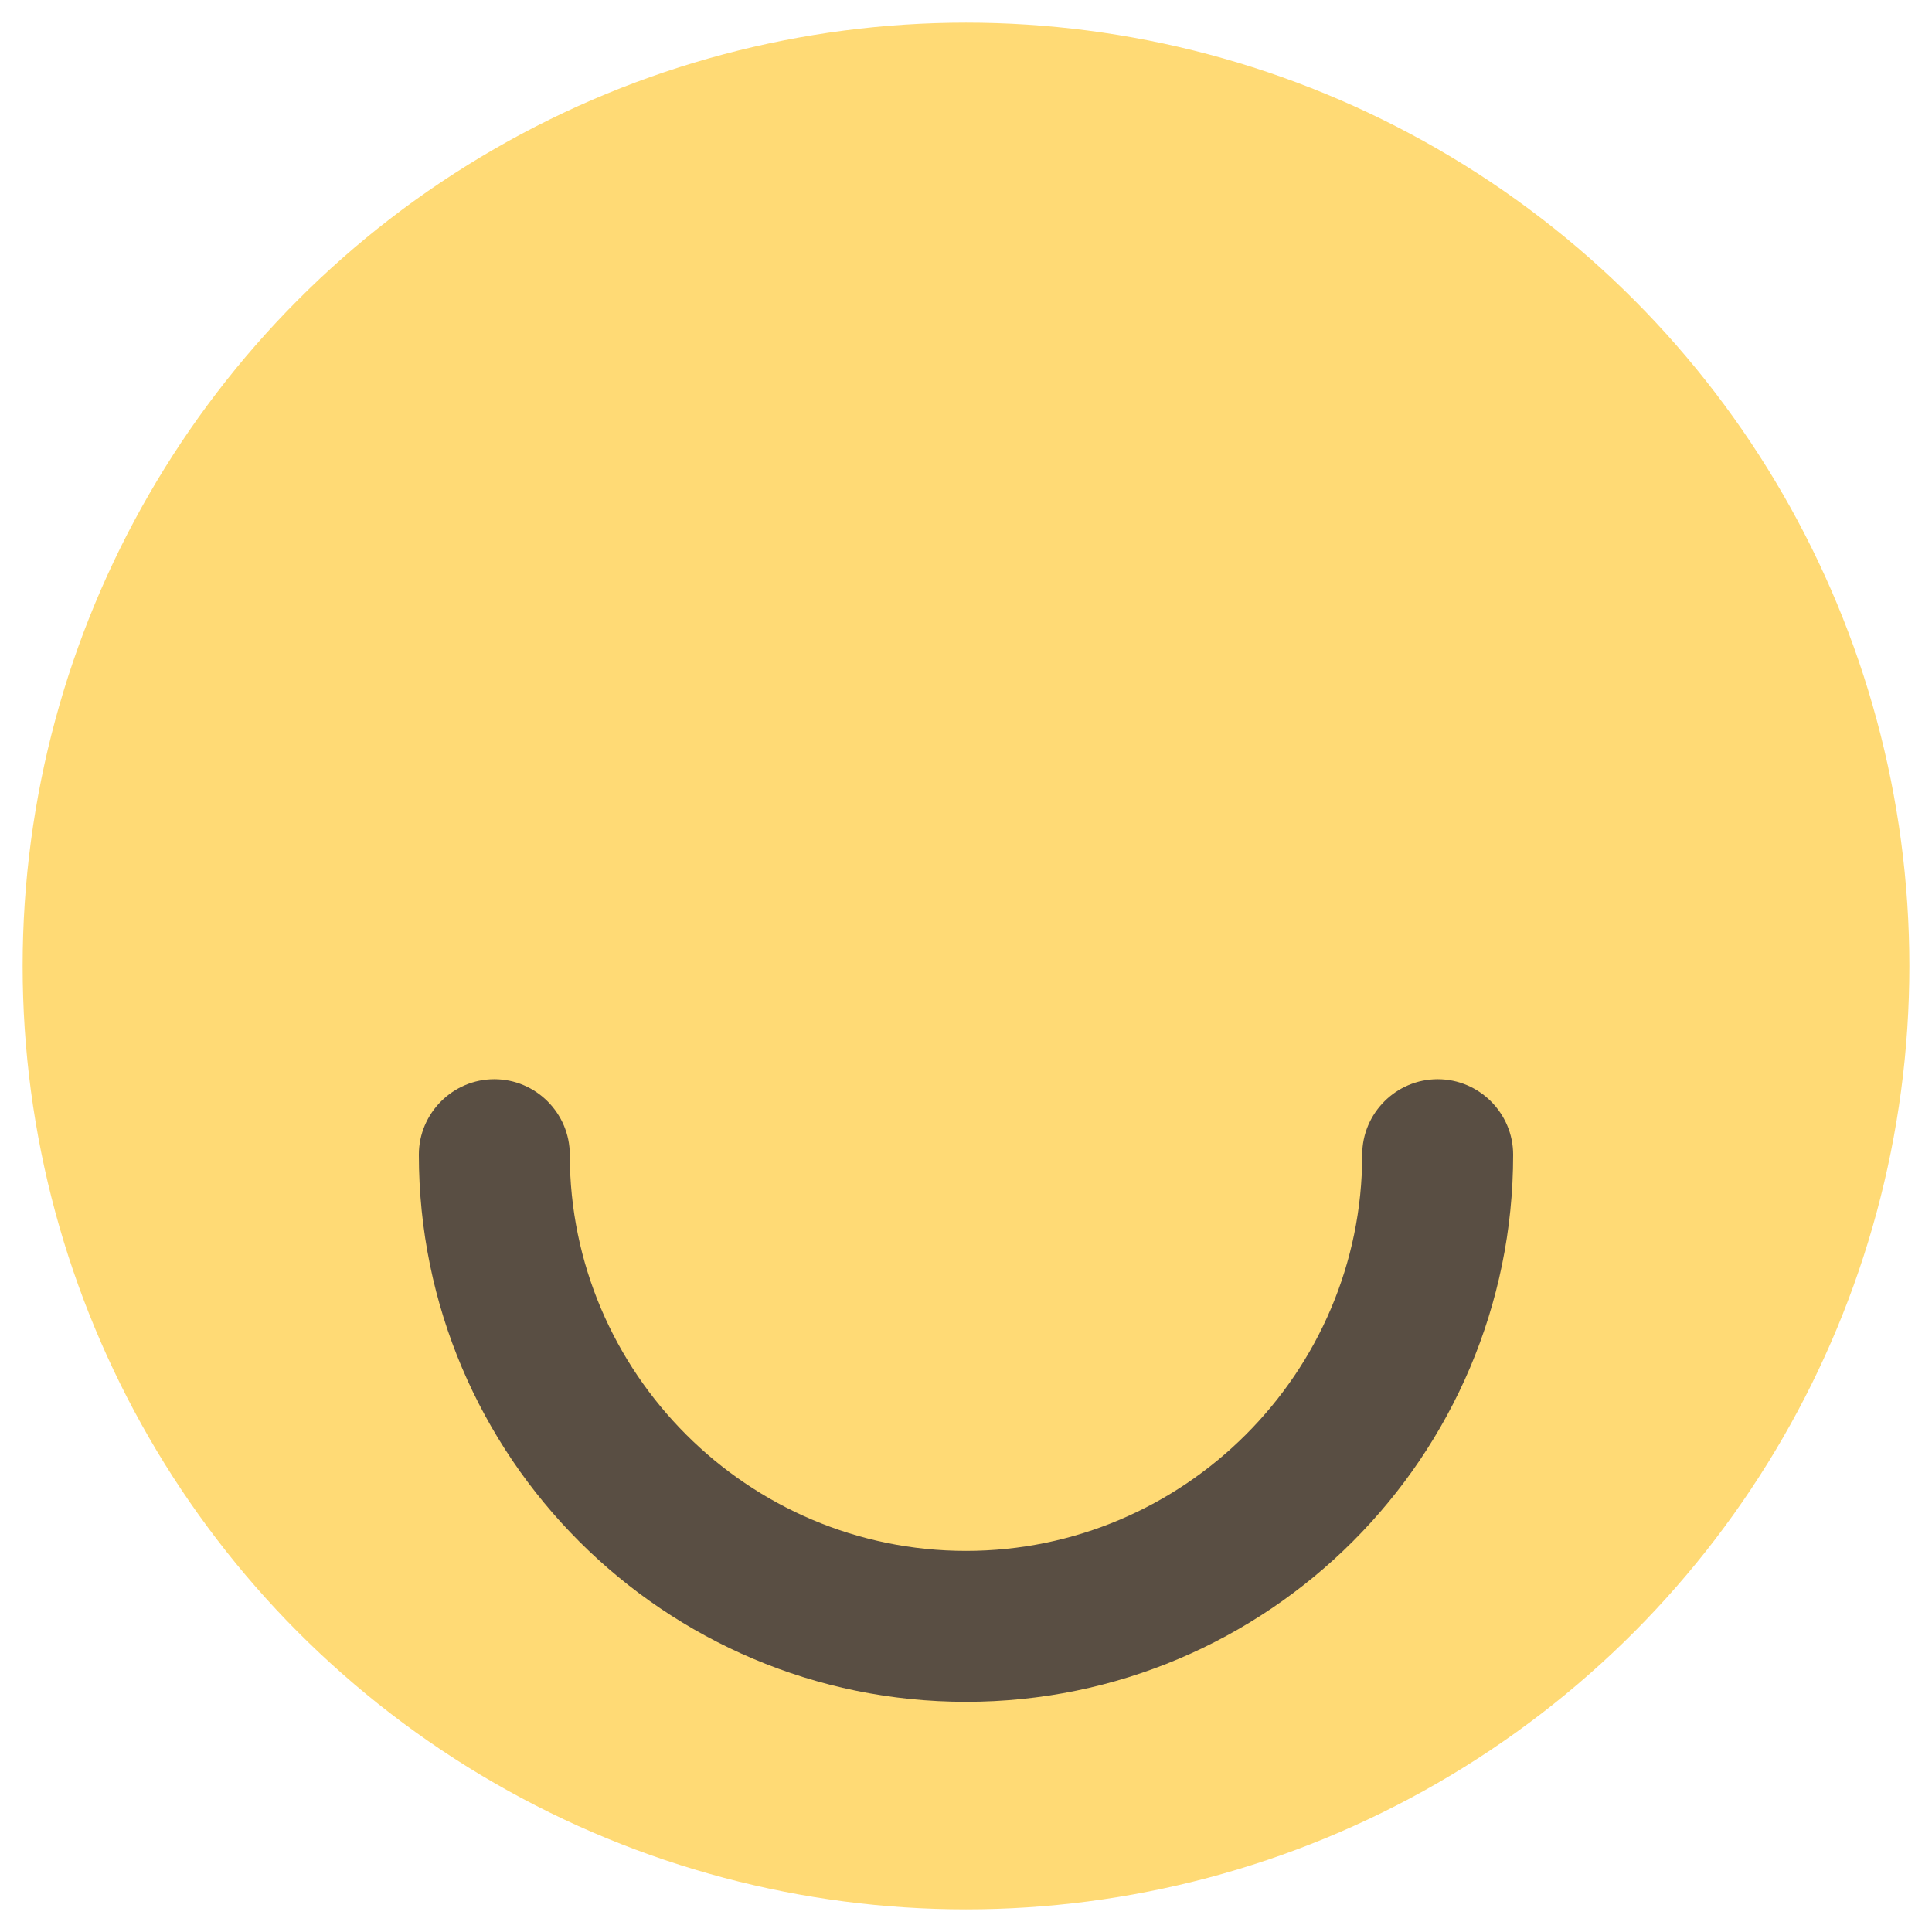
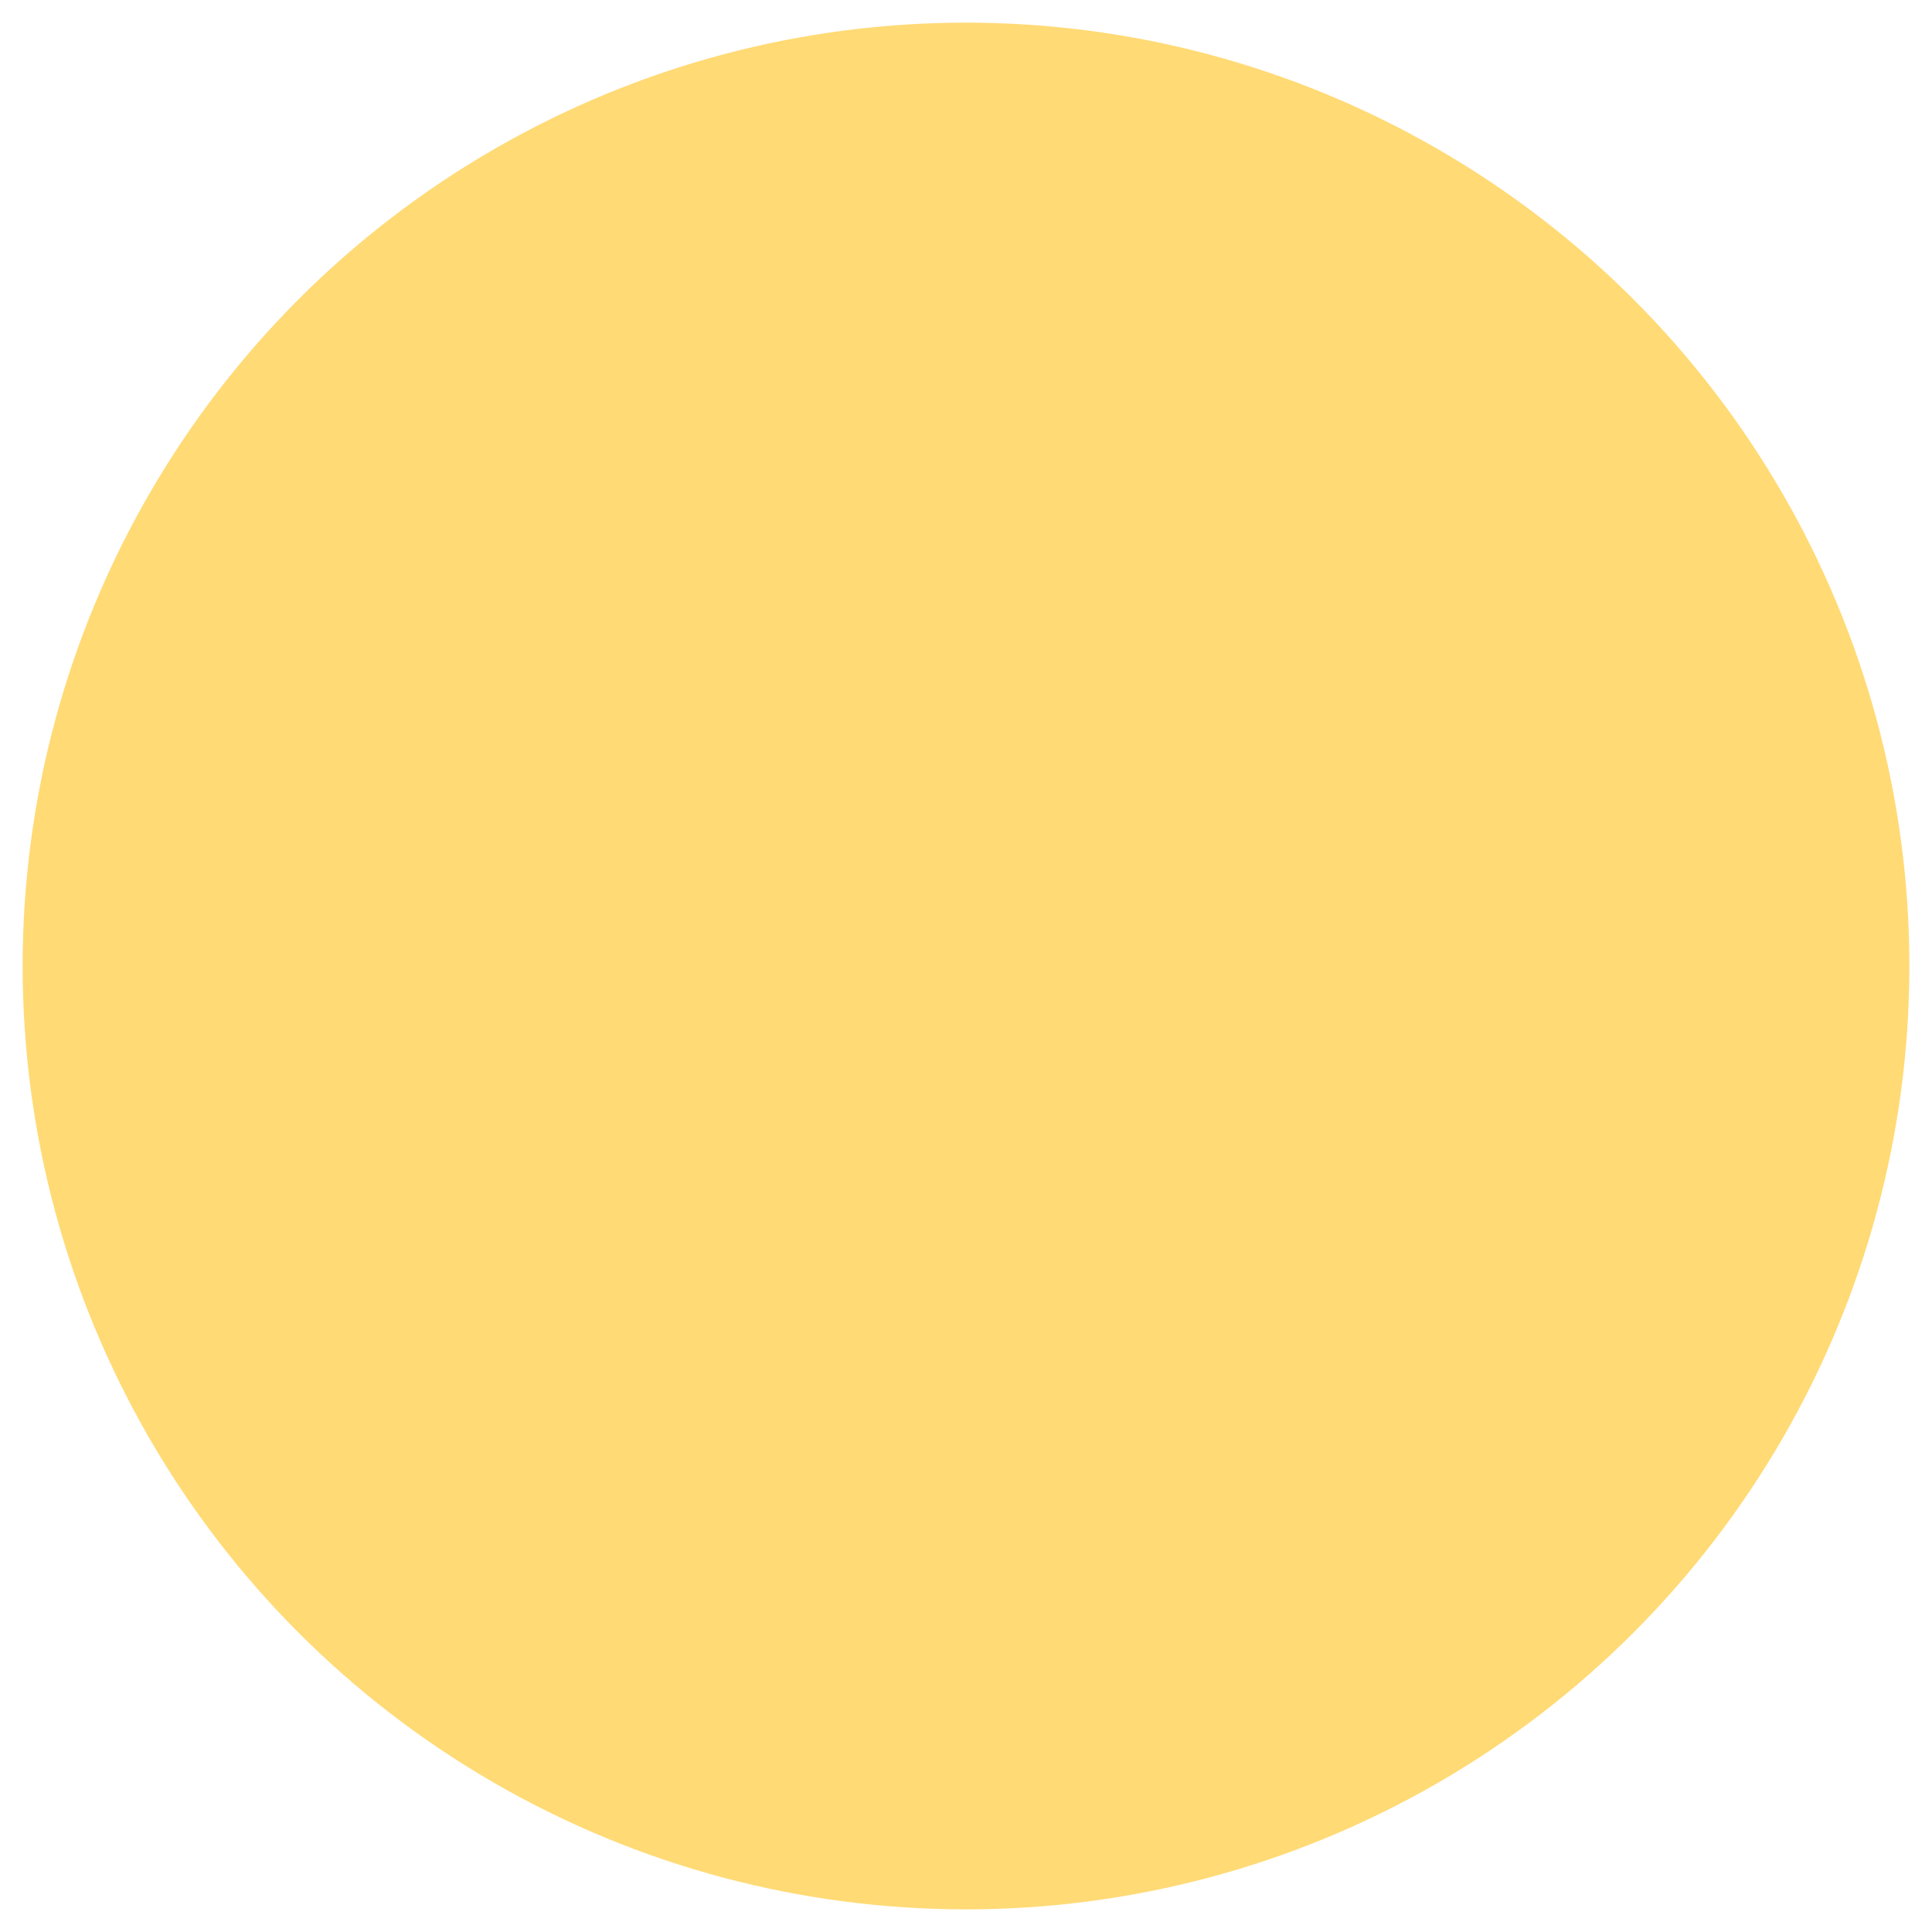
<svg xmlns="http://www.w3.org/2000/svg" id="Layer_1" style="enable-background:new 0 0 256 256;" version="1.1" viewBox="0 0 256 256" xml:space="preserve">
  <style type="text/css">
	.st0{fill:#FFDA75;}
	.st1{fill:#FFFFFF;}
	.st2{fill:#DD6966;}
	.st3{fill:#594E43;}
</style>
  <g>
    <circle class="st0" cx="128" cy="128" r="125" />
-     <path class="st3" d="M128,225.5c-40,0-72.5-32.5-72.5-72.5c0-5.5,4.5-10,10-10s10,4.5,10,10c0,28.9,23.6,52.5,52.5,52.5   s52.5-23.6,52.5-52.5c0-5.5,4.5-10,10-10s10,4.5,10,10C200.5,193,168,225.5,128,225.5z" />
  </g>
</svg>